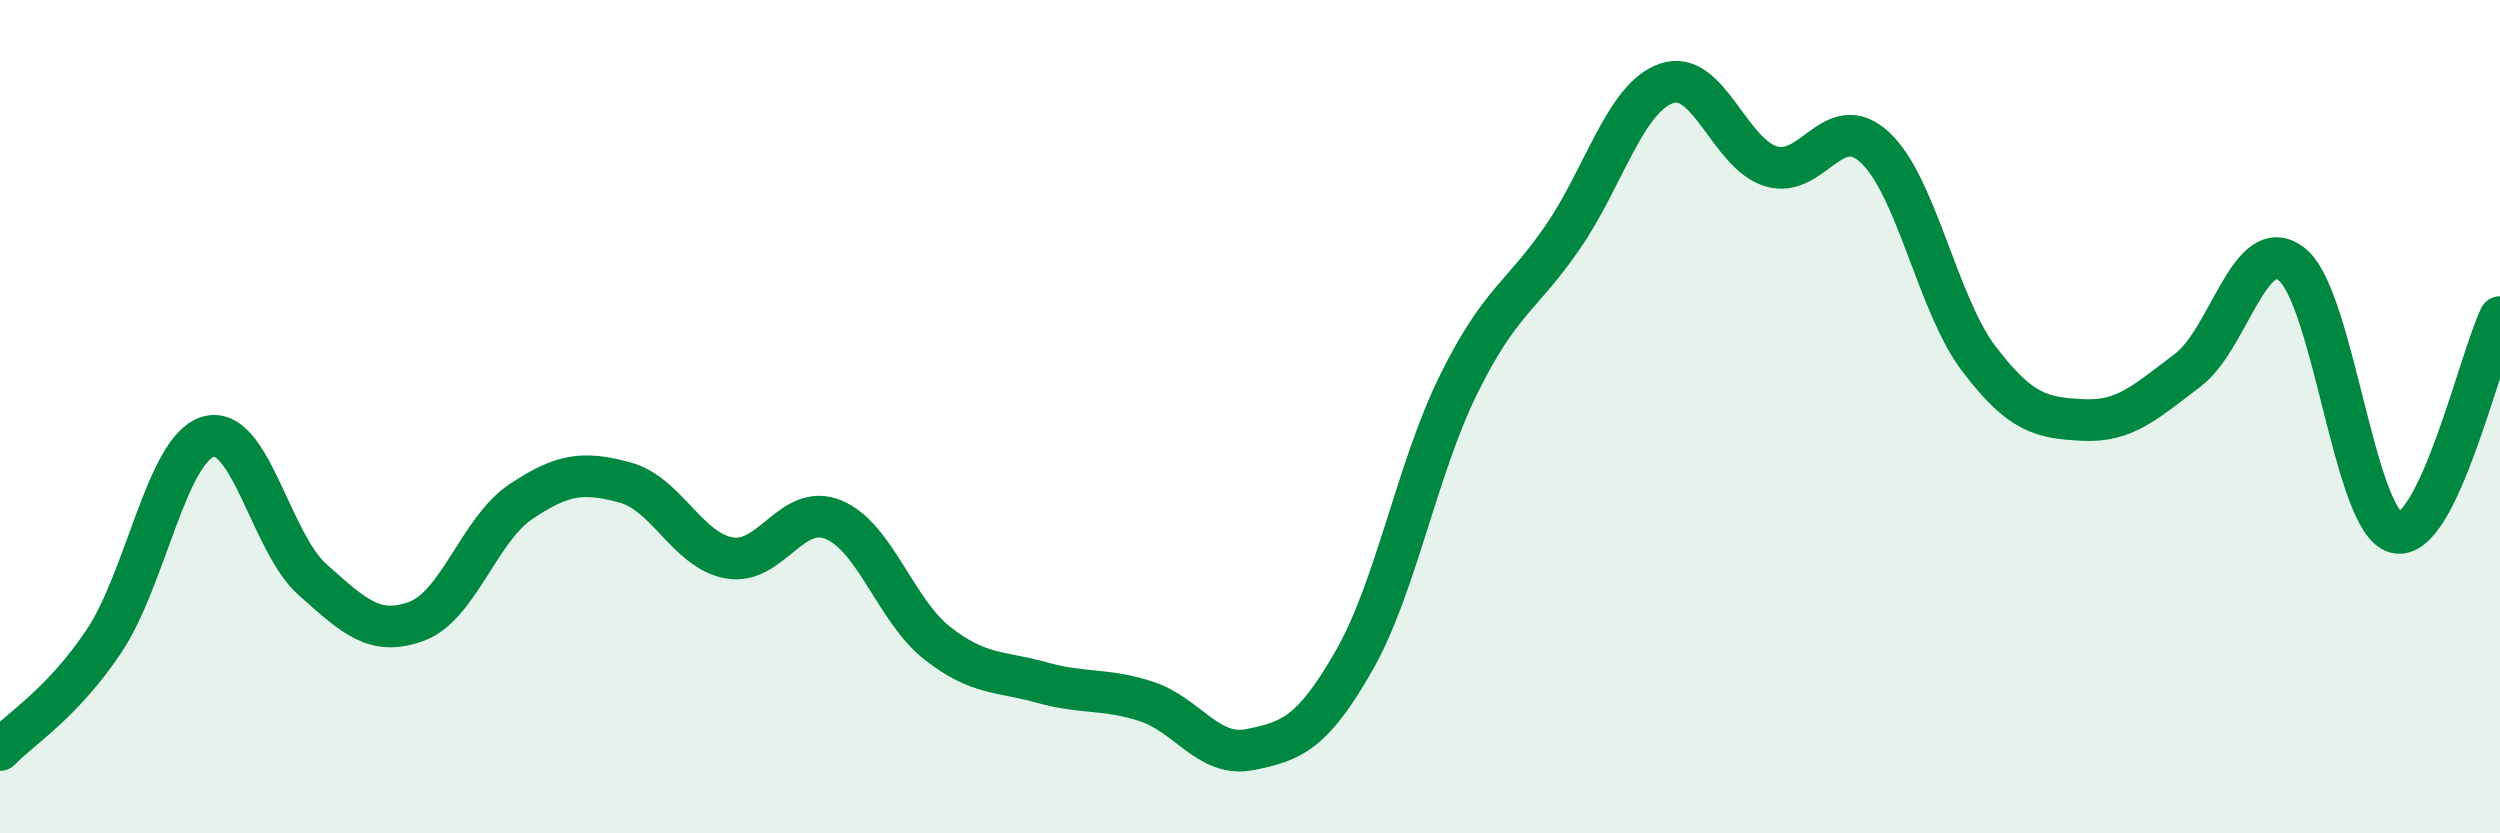
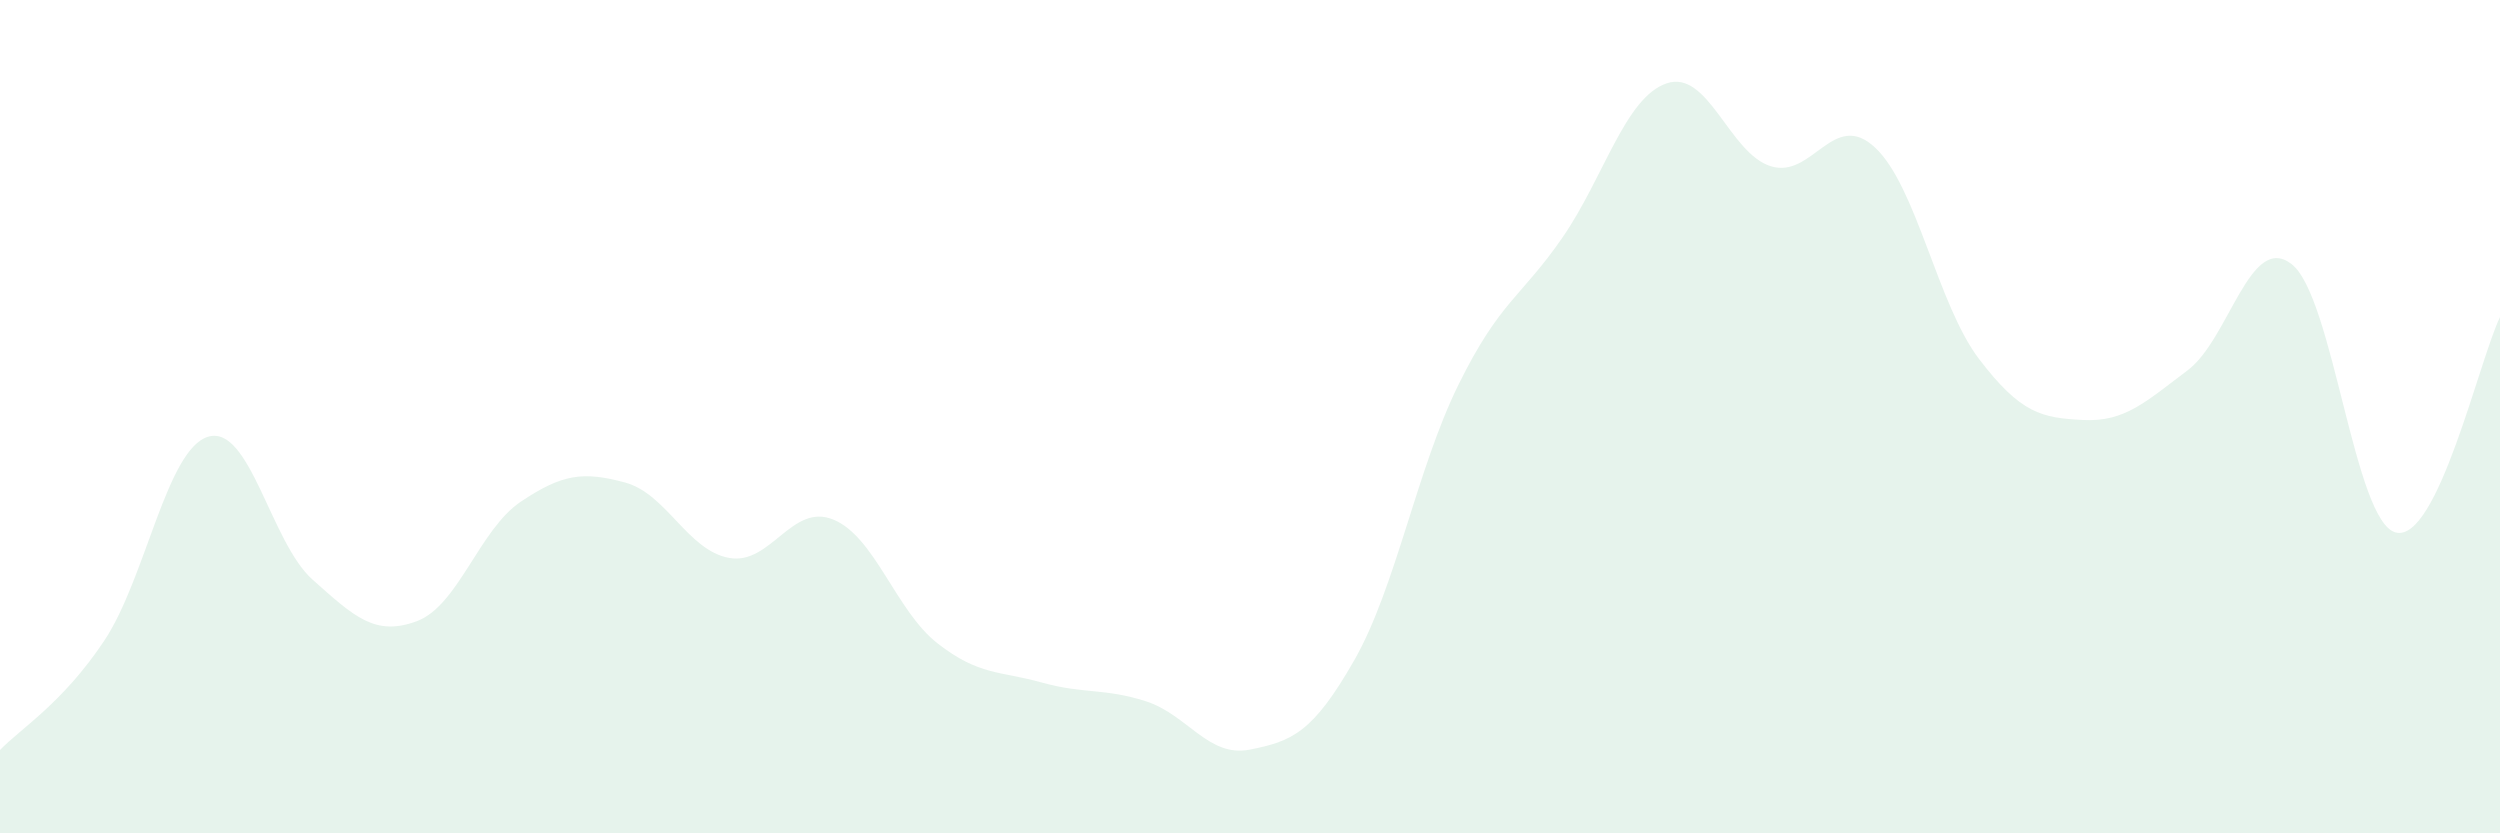
<svg xmlns="http://www.w3.org/2000/svg" width="60" height="20" viewBox="0 0 60 20">
  <path d="M 0,18 C 0.5,17.48 1.5,16.88 2.5,15.38 C 3.5,13.88 4,10.77 5,10.48 C 6,10.19 6.5,13.02 7.5,13.91 C 8.5,14.8 9,15.28 10,14.91 C 11,14.54 11.5,12.71 12.5,12.04 C 13.5,11.37 14,11.31 15,11.58 C 16,11.85 16.5,13.21 17.5,13.39 C 18.5,13.57 19,12.06 20,12.47 C 21,12.88 21.5,14.66 22.5,15.44 C 23.5,16.22 24,16.1 25,16.38 C 26,16.66 26.5,16.51 27.5,16.83 C 28.5,17.15 29,18.19 30,17.99 C 31,17.79 31.5,17.6 32.5,15.85 C 33.5,14.1 34,11.27 35,9.24 C 36,7.21 36.5,7.15 37.5,5.7 C 38.5,4.25 39,2.34 40,2 C 41,1.66 41.5,3.68 42.5,3.99 C 43.5,4.3 44,2.61 45,3.54 C 46,4.47 46.5,7.31 47.5,8.62 C 48.5,9.93 49,10.03 50,10.08 C 51,10.13 51.5,9.64 52.5,8.89 C 53.5,8.14 54,5.56 55,6.34 C 56,7.12 56.5,12.53 57.5,12.78 C 58.5,13.03 59.5,8.64 60,7.61L60 20L0 20Z" fill="#008740" opacity="0.1" stroke-linecap="round" stroke-linejoin="round" />
-   <path d="M 0,18 C 0.5,17.48 1.5,16.88 2.5,15.38 C 3.5,13.88 4,10.77 5,10.48 C 6,10.19 6.5,13.02 7.5,13.91 C 8.5,14.8 9,15.28 10,14.91 C 11,14.54 11.5,12.71 12.5,12.04 C 13.5,11.37 14,11.31 15,11.58 C 16,11.85 16.5,13.21 17.5,13.39 C 18.5,13.57 19,12.06 20,12.47 C 21,12.88 21.5,14.66 22.5,15.44 C 23.5,16.22 24,16.1 25,16.38 C 26,16.66 26.5,16.51 27.5,16.83 C 28.5,17.15 29,18.19 30,17.99 C 31,17.79 31.5,17.6 32.5,15.85 C 33.5,14.1 34,11.27 35,9.24 C 36,7.21 36.5,7.15 37.5,5.7 C 38.5,4.25 39,2.34 40,2 C 41,1.66 41.5,3.68 42.5,3.99 C 43.5,4.3 44,2.61 45,3.54 C 46,4.47 46.5,7.31 47.5,8.62 C 48.5,9.93 49,10.03 50,10.08 C 51,10.13 51.5,9.64 52.5,8.89 C 53.5,8.14 54,5.56 55,6.34 C 56,7.12 56.5,12.53 57.5,12.78 C 58.5,13.03 59.5,8.64 60,7.61" stroke="#008740" stroke-width="1" fill="none" stroke-linecap="round" stroke-linejoin="round" />
</svg>